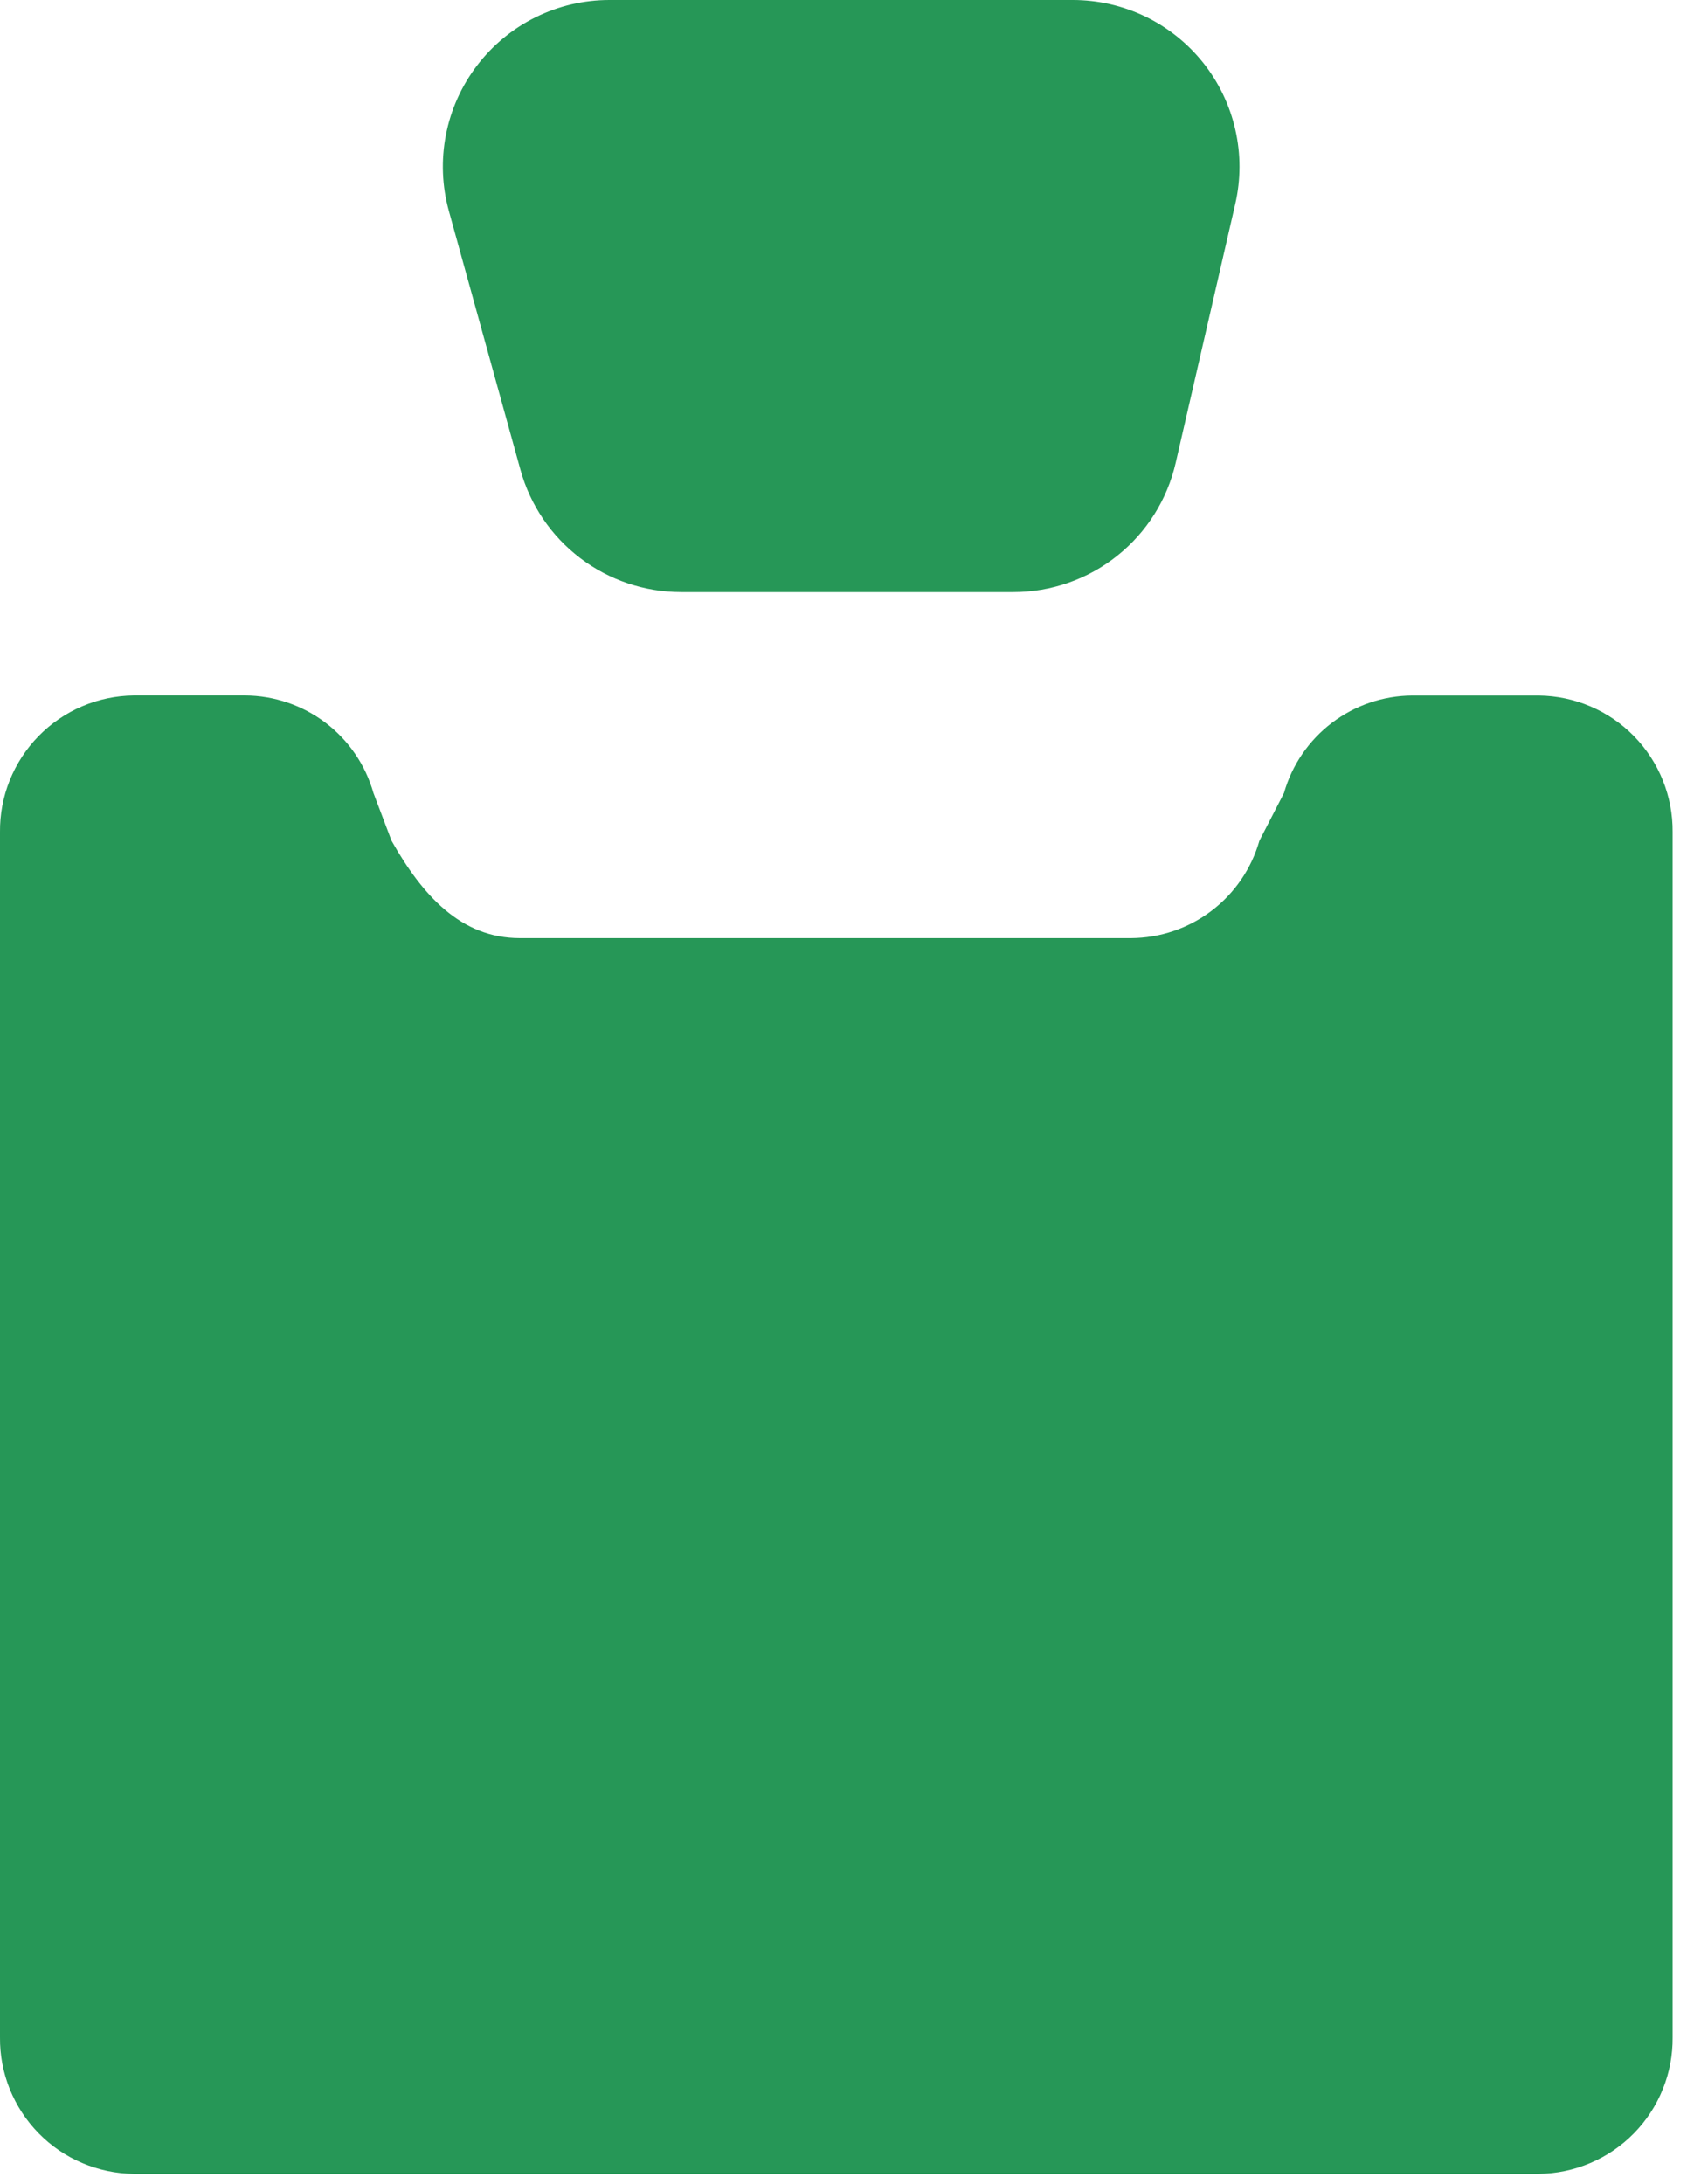
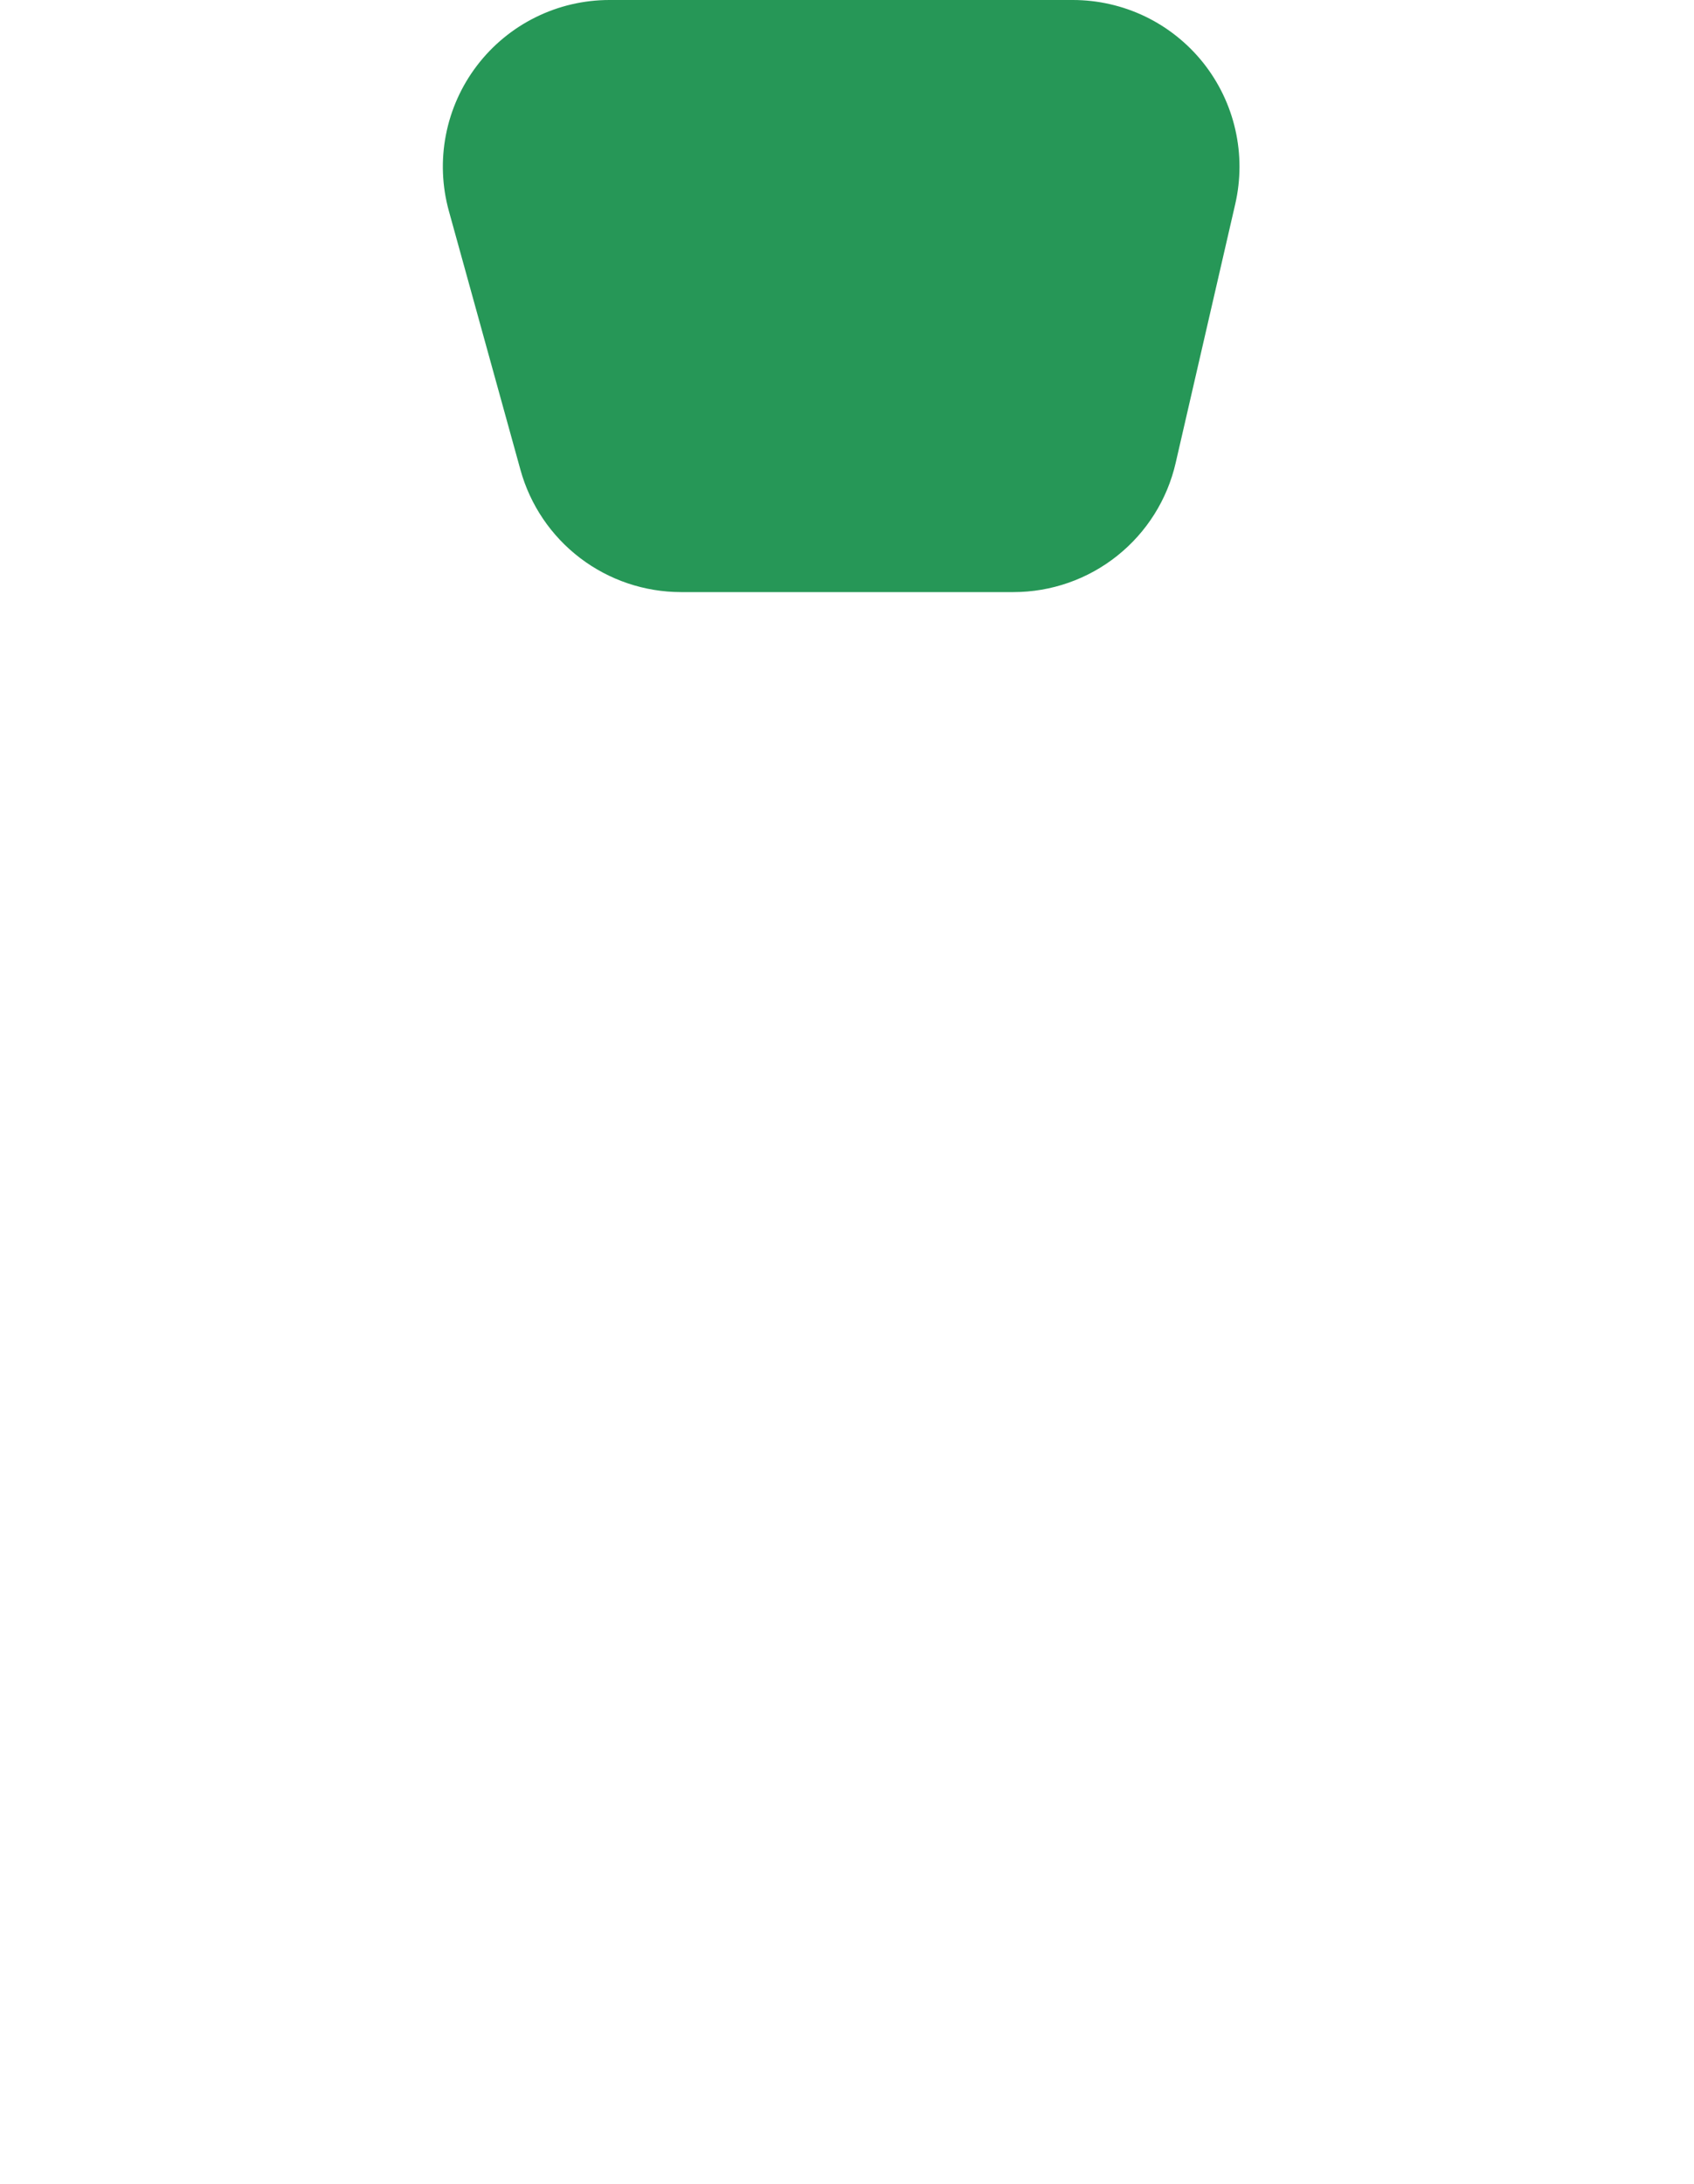
<svg xmlns="http://www.w3.org/2000/svg" width="45" height="58" viewBox="0 0 45 58" fill="none">
-   <path d="M40.874 18.47H37.516C36.744 18.474 35.995 18.729 35.38 19.196C34.766 19.663 34.319 20.316 34.108 21.058L33.455 22.326C33.243 23.068 32.796 23.721 32.182 24.187C31.567 24.654 30.817 24.908 30.046 24.912H13.808C12.236 24.912 11.214 23.764 10.4 22.324L9.92 21.056C9.709 20.314 9.263 19.66 8.648 19.193C8.033 18.727 7.284 18.472 6.512 18.468H3.557C3.085 18.473 2.619 18.57 2.184 18.755C1.75 18.94 1.357 19.209 1.026 19.546C0.696 19.883 0.436 20.282 0.259 20.72C0.083 21.158 -0.005 21.626 1.63664e-06 22.098V54.098C-0.005 54.57 0.083 55.038 0.259 55.476C0.436 55.913 0.696 56.312 1.027 56.649C1.357 56.986 1.75 57.255 2.185 57.439C2.619 57.624 3.085 57.722 3.557 57.726H40.874C41.346 57.722 41.812 57.624 42.246 57.439C42.681 57.255 43.074 56.986 43.405 56.649C43.735 56.312 43.996 55.914 44.172 55.476C44.349 55.038 44.437 54.57 44.432 54.098V22.098C44.441 21.145 44.071 20.228 43.404 19.547C42.737 18.867 41.827 18.48 40.874 18.47Z" fill="#269757" />
  <path d="M13.826 12.478C14.084 13.411 14.641 14.233 15.411 14.819C16.181 15.405 17.121 15.722 18.089 15.723H26.922C27.923 15.723 28.895 15.384 29.678 14.759C30.461 14.136 31.009 13.264 31.232 12.288L32.814 5.416C32.963 4.767 32.964 4.094 32.816 3.445C32.669 2.796 32.377 2.189 31.963 1.668C31.548 1.148 31.021 0.727 30.422 0.438C29.822 0.15 29.165 -0 28.5 2.20595e-07H16.189C15.508 2.26699e-05 14.835 0.157 14.225 0.46C13.614 0.762 13.082 1.202 12.669 1.744C12.256 2.286 11.974 2.916 11.845 3.584C11.715 4.253 11.742 4.943 11.923 5.6L13.826 12.478Z" fill="#269757" />
</svg>